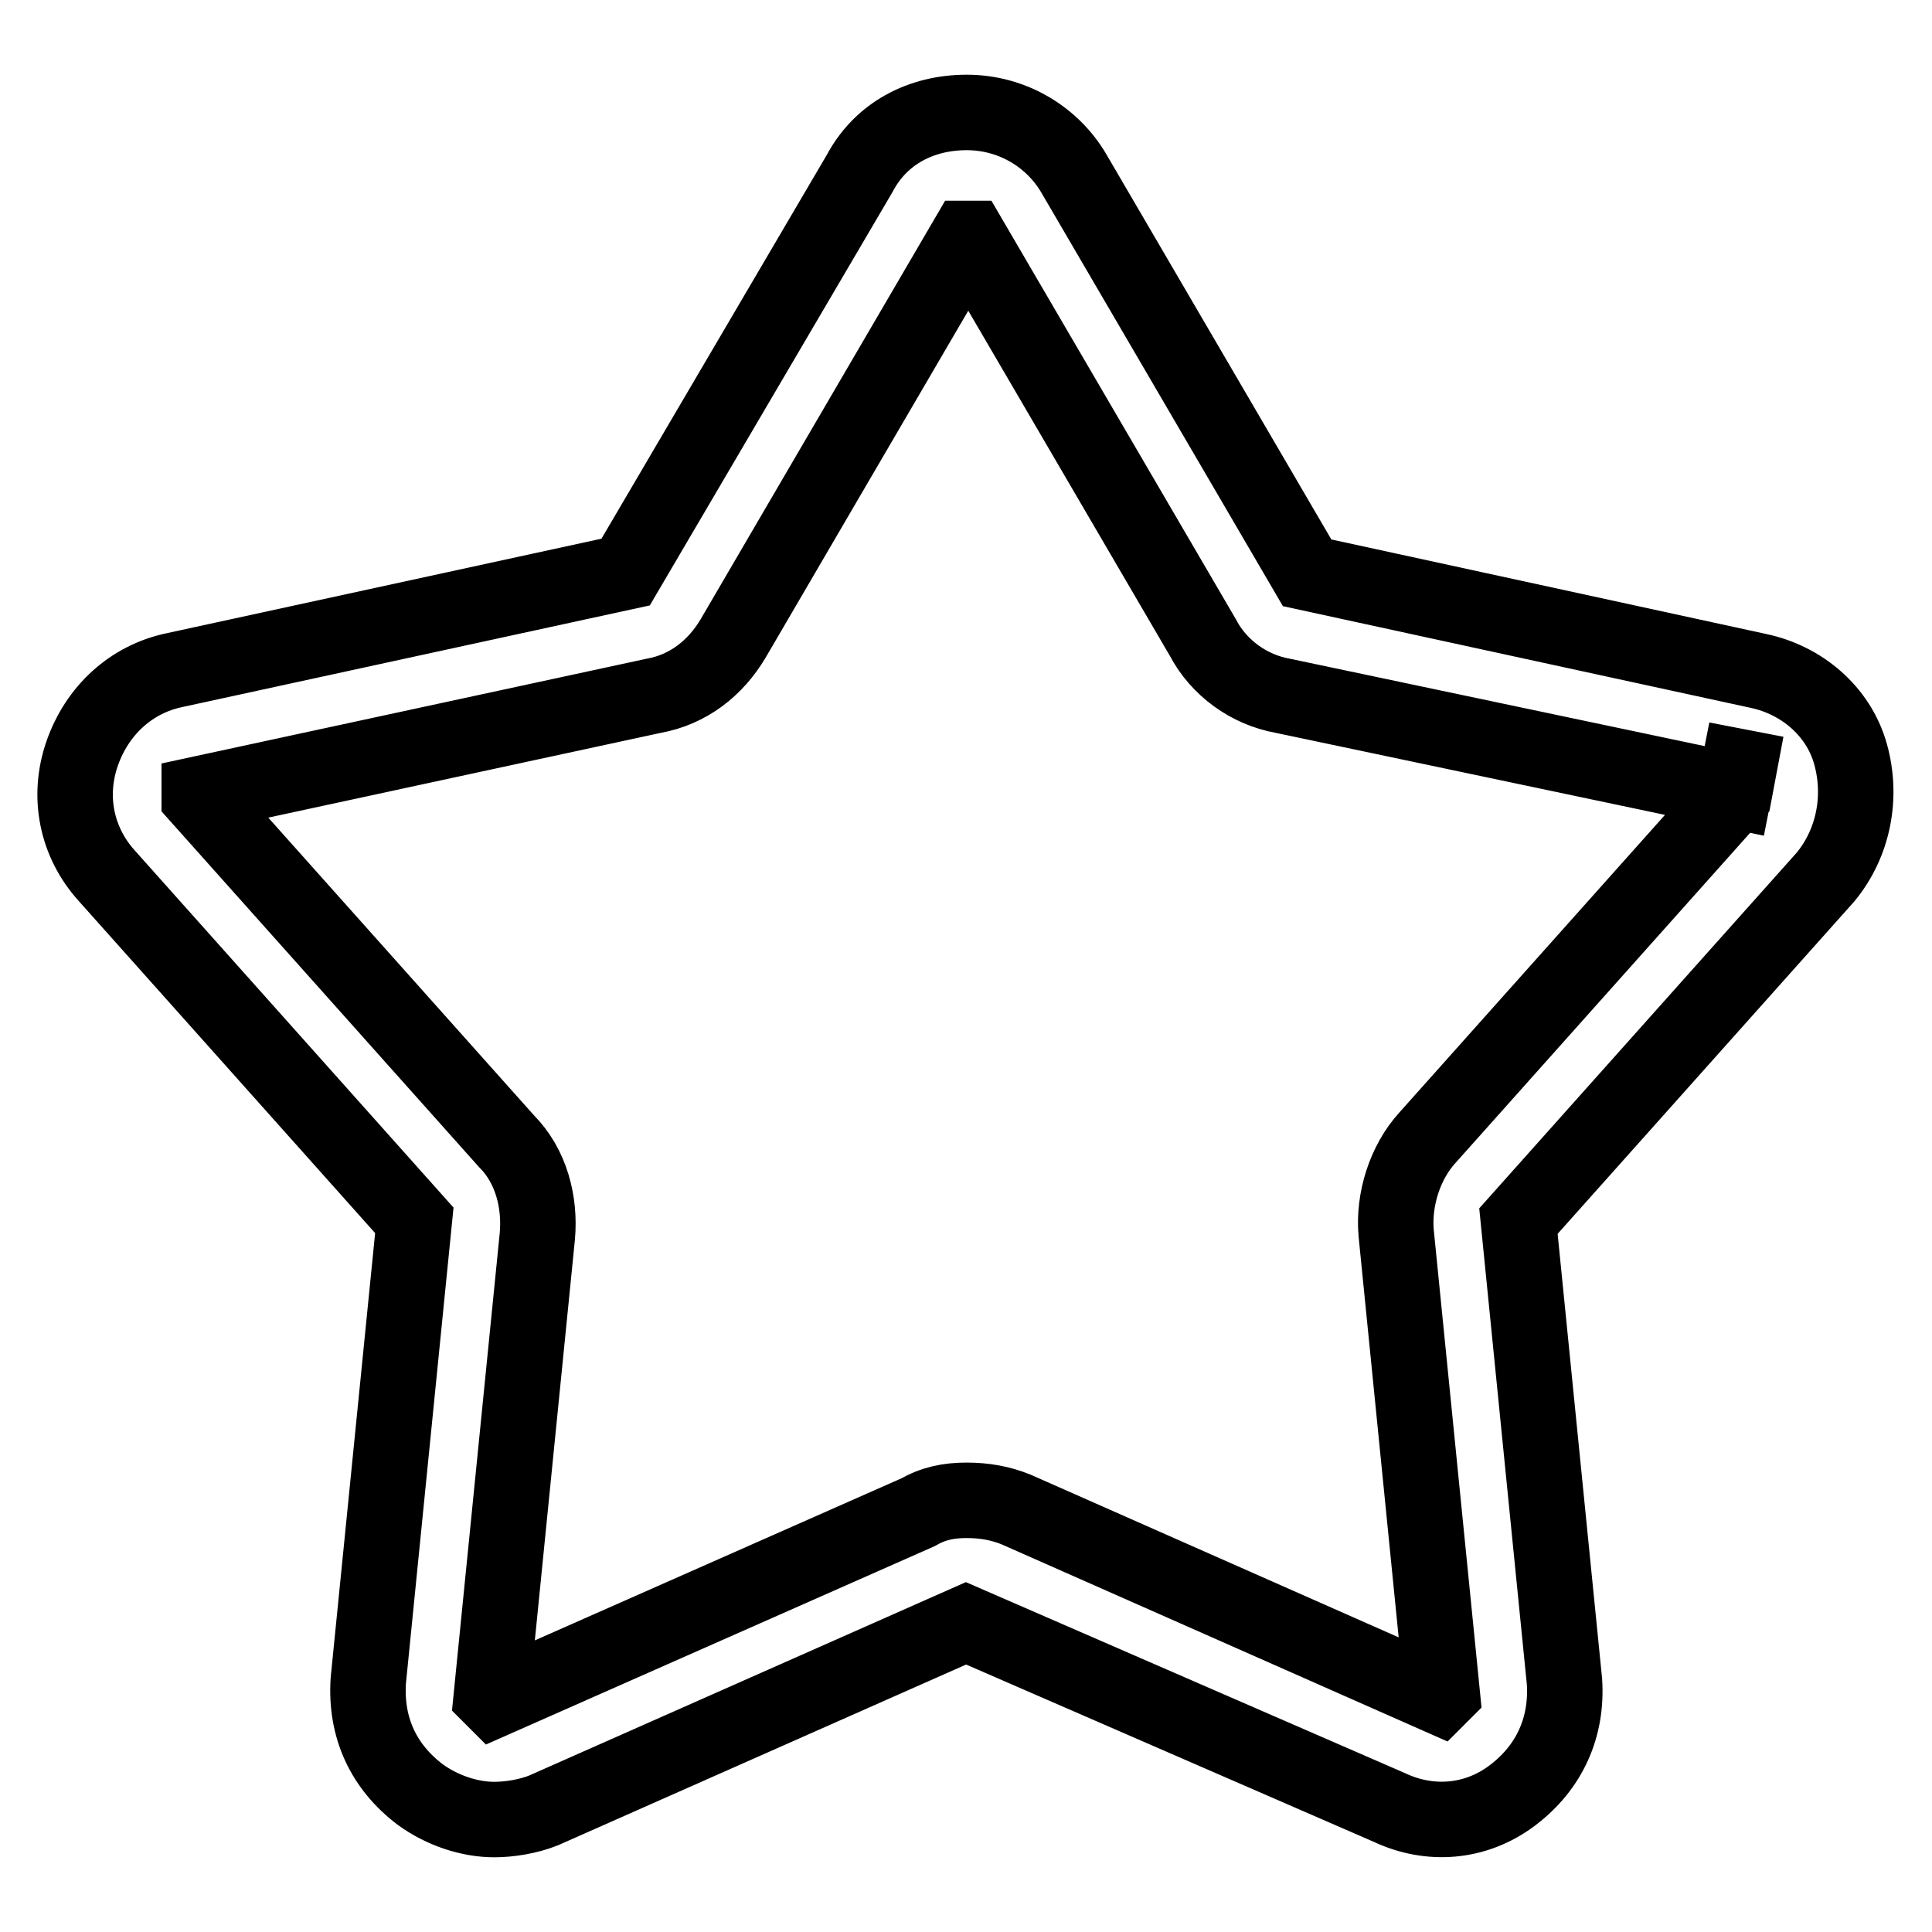
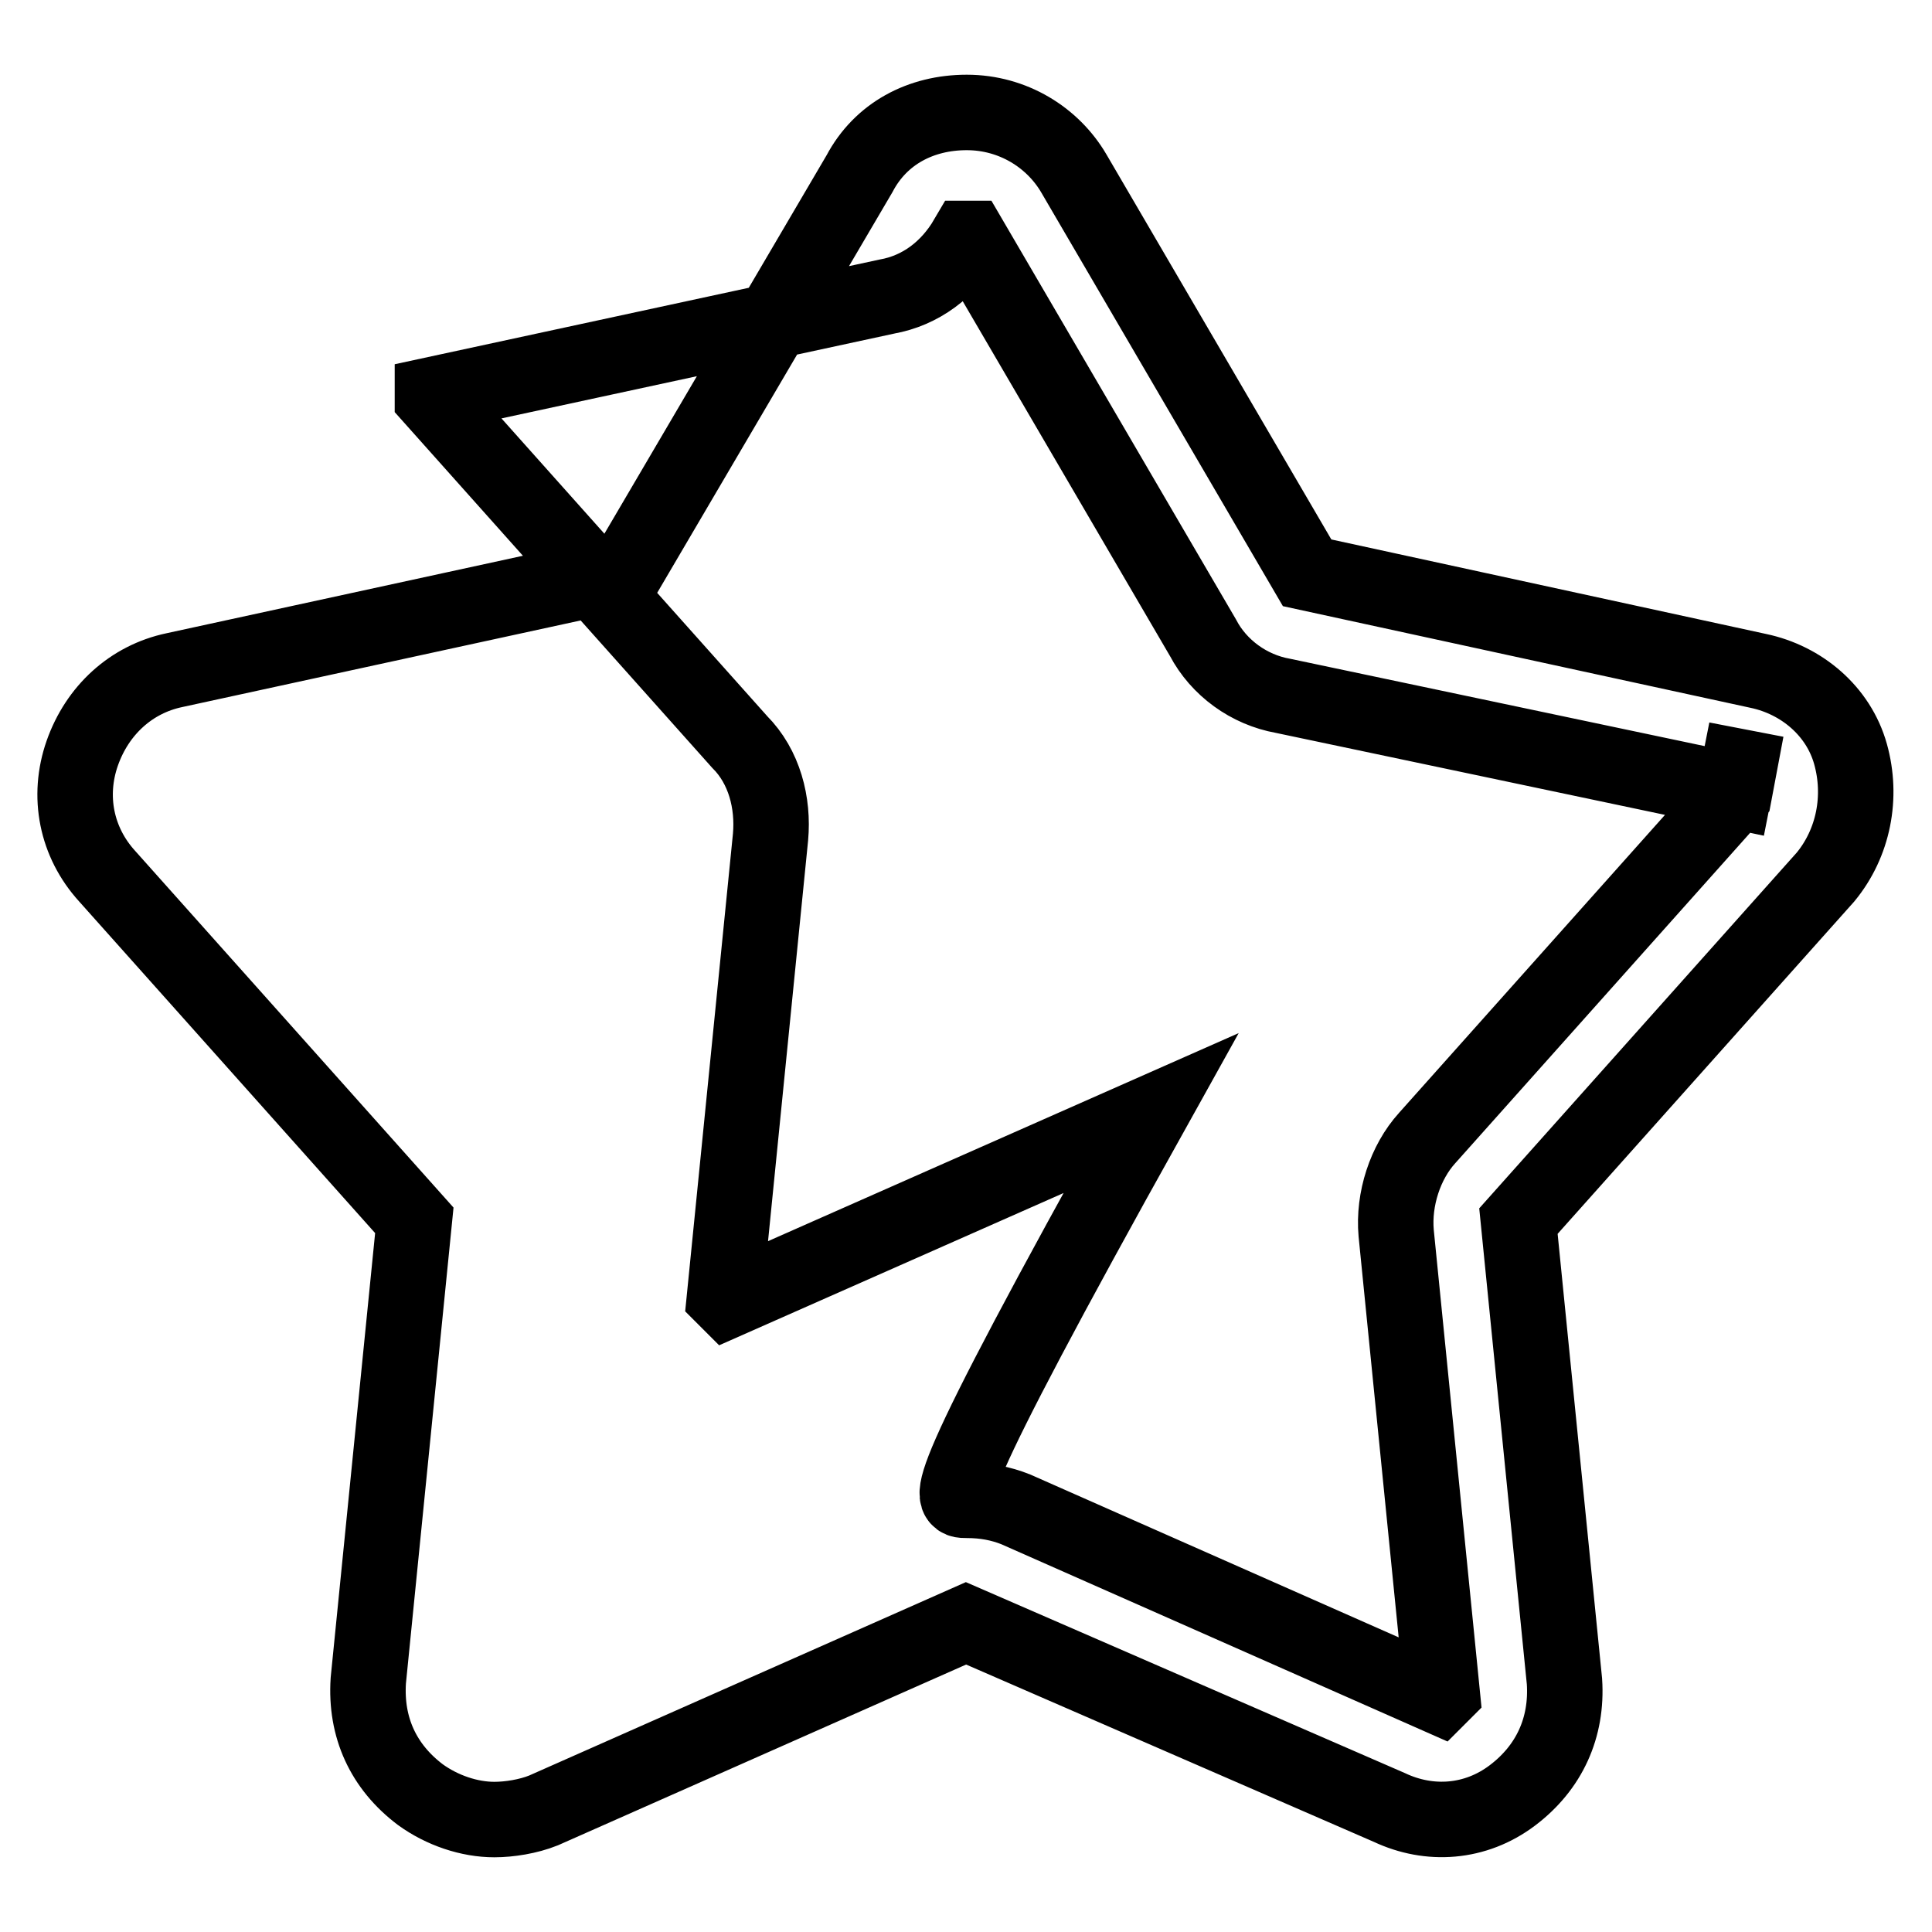
<svg xmlns="http://www.w3.org/2000/svg" version="1.1" x="0px" y="0px" viewBox="0 0 256 256" enable-background="new 0 0 256 256" xml:space="preserve">
  <g>
-     <path stroke-width="10" fill-opacity="0" stroke="#000000" d="M65.5,241.1c-3.3,0-6.9-1.2-9.8-3.3c-4.9-3.7-7.3-8.9-6.9-15.1l6.1-61l-40.7-45.6 c-4.1-4.5-5.3-10.6-3.3-16.3c2-5.7,6.5-9.8,12.2-11l59.8-13L113.9,23c2.8-5.3,8.1-8.1,14.2-8.1c6.1,0,11.4,3.3,14.2,8.1l30.9,52.9 l59.8,13c5.7,1.2,10.6,5.3,12.2,11c1.6,5.7,0.4,11.8-3.3,16.3l-40.7,45.6l6.1,61c0.4,6.1-2,11.4-6.9,15.1c-4.9,3.7-11,4.1-16.3,1.6 l-56.1-24.4L72,239.9C70,240.7,67.5,241.1,65.5,241.1z M128.1,198.8c2.4,0,4.5,0.4,6.5,1.2l56.1,24.8l0.4-0.4l-6.1-61 c-0.4-4.5,1.2-9.4,4.1-12.6l40.7-45.6l1.6-8.5l-1.6,8.1L170,92.2c-4.5-0.8-8.5-3.7-10.6-7.7l-30.9-52.9h-0.4L97.2,84.5 c-2.4,4.1-6.1,6.9-10.6,7.7l-60.2,13v0.4l40.7,45.6c3.3,3.3,4.5,8.1,4.1,12.6l-6.1,61l0.4,0.4l56.1-24.8 C123.7,199.2,125.7,198.8,128.1,198.8z" />
+     <path stroke-width="10" fill-opacity="0" stroke="#000000" d="M65.5,241.1c-3.3,0-6.9-1.2-9.8-3.3c-4.9-3.7-7.3-8.9-6.9-15.1l6.1-61l-40.7-45.6 c-4.1-4.5-5.3-10.6-3.3-16.3c2-5.7,6.5-9.8,12.2-11l59.8-13L113.9,23c2.8-5.3,8.1-8.1,14.2-8.1c6.1,0,11.4,3.3,14.2,8.1l30.9,52.9 l59.8,13c5.7,1.2,10.6,5.3,12.2,11c1.6,5.7,0.4,11.8-3.3,16.3l-40.7,45.6l6.1,61c0.4,6.1-2,11.4-6.9,15.1c-4.9,3.7-11,4.1-16.3,1.6 l-56.1-24.4L72,239.9C70,240.7,67.5,241.1,65.5,241.1z M128.1,198.8c2.4,0,4.5,0.4,6.5,1.2l56.1,24.8l0.4-0.4l-6.1-61 c-0.4-4.5,1.2-9.4,4.1-12.6l40.7-45.6l1.6-8.5l-1.6,8.1L170,92.2c-4.5-0.8-8.5-3.7-10.6-7.7l-30.9-52.9h-0.4c-2.4,4.1-6.1,6.9-10.6,7.7l-60.2,13v0.4l40.7,45.6c3.3,3.3,4.5,8.1,4.1,12.6l-6.1,61l0.4,0.4l56.1-24.8 C123.7,199.2,125.7,198.8,128.1,198.8z" />
  </g>
</svg>